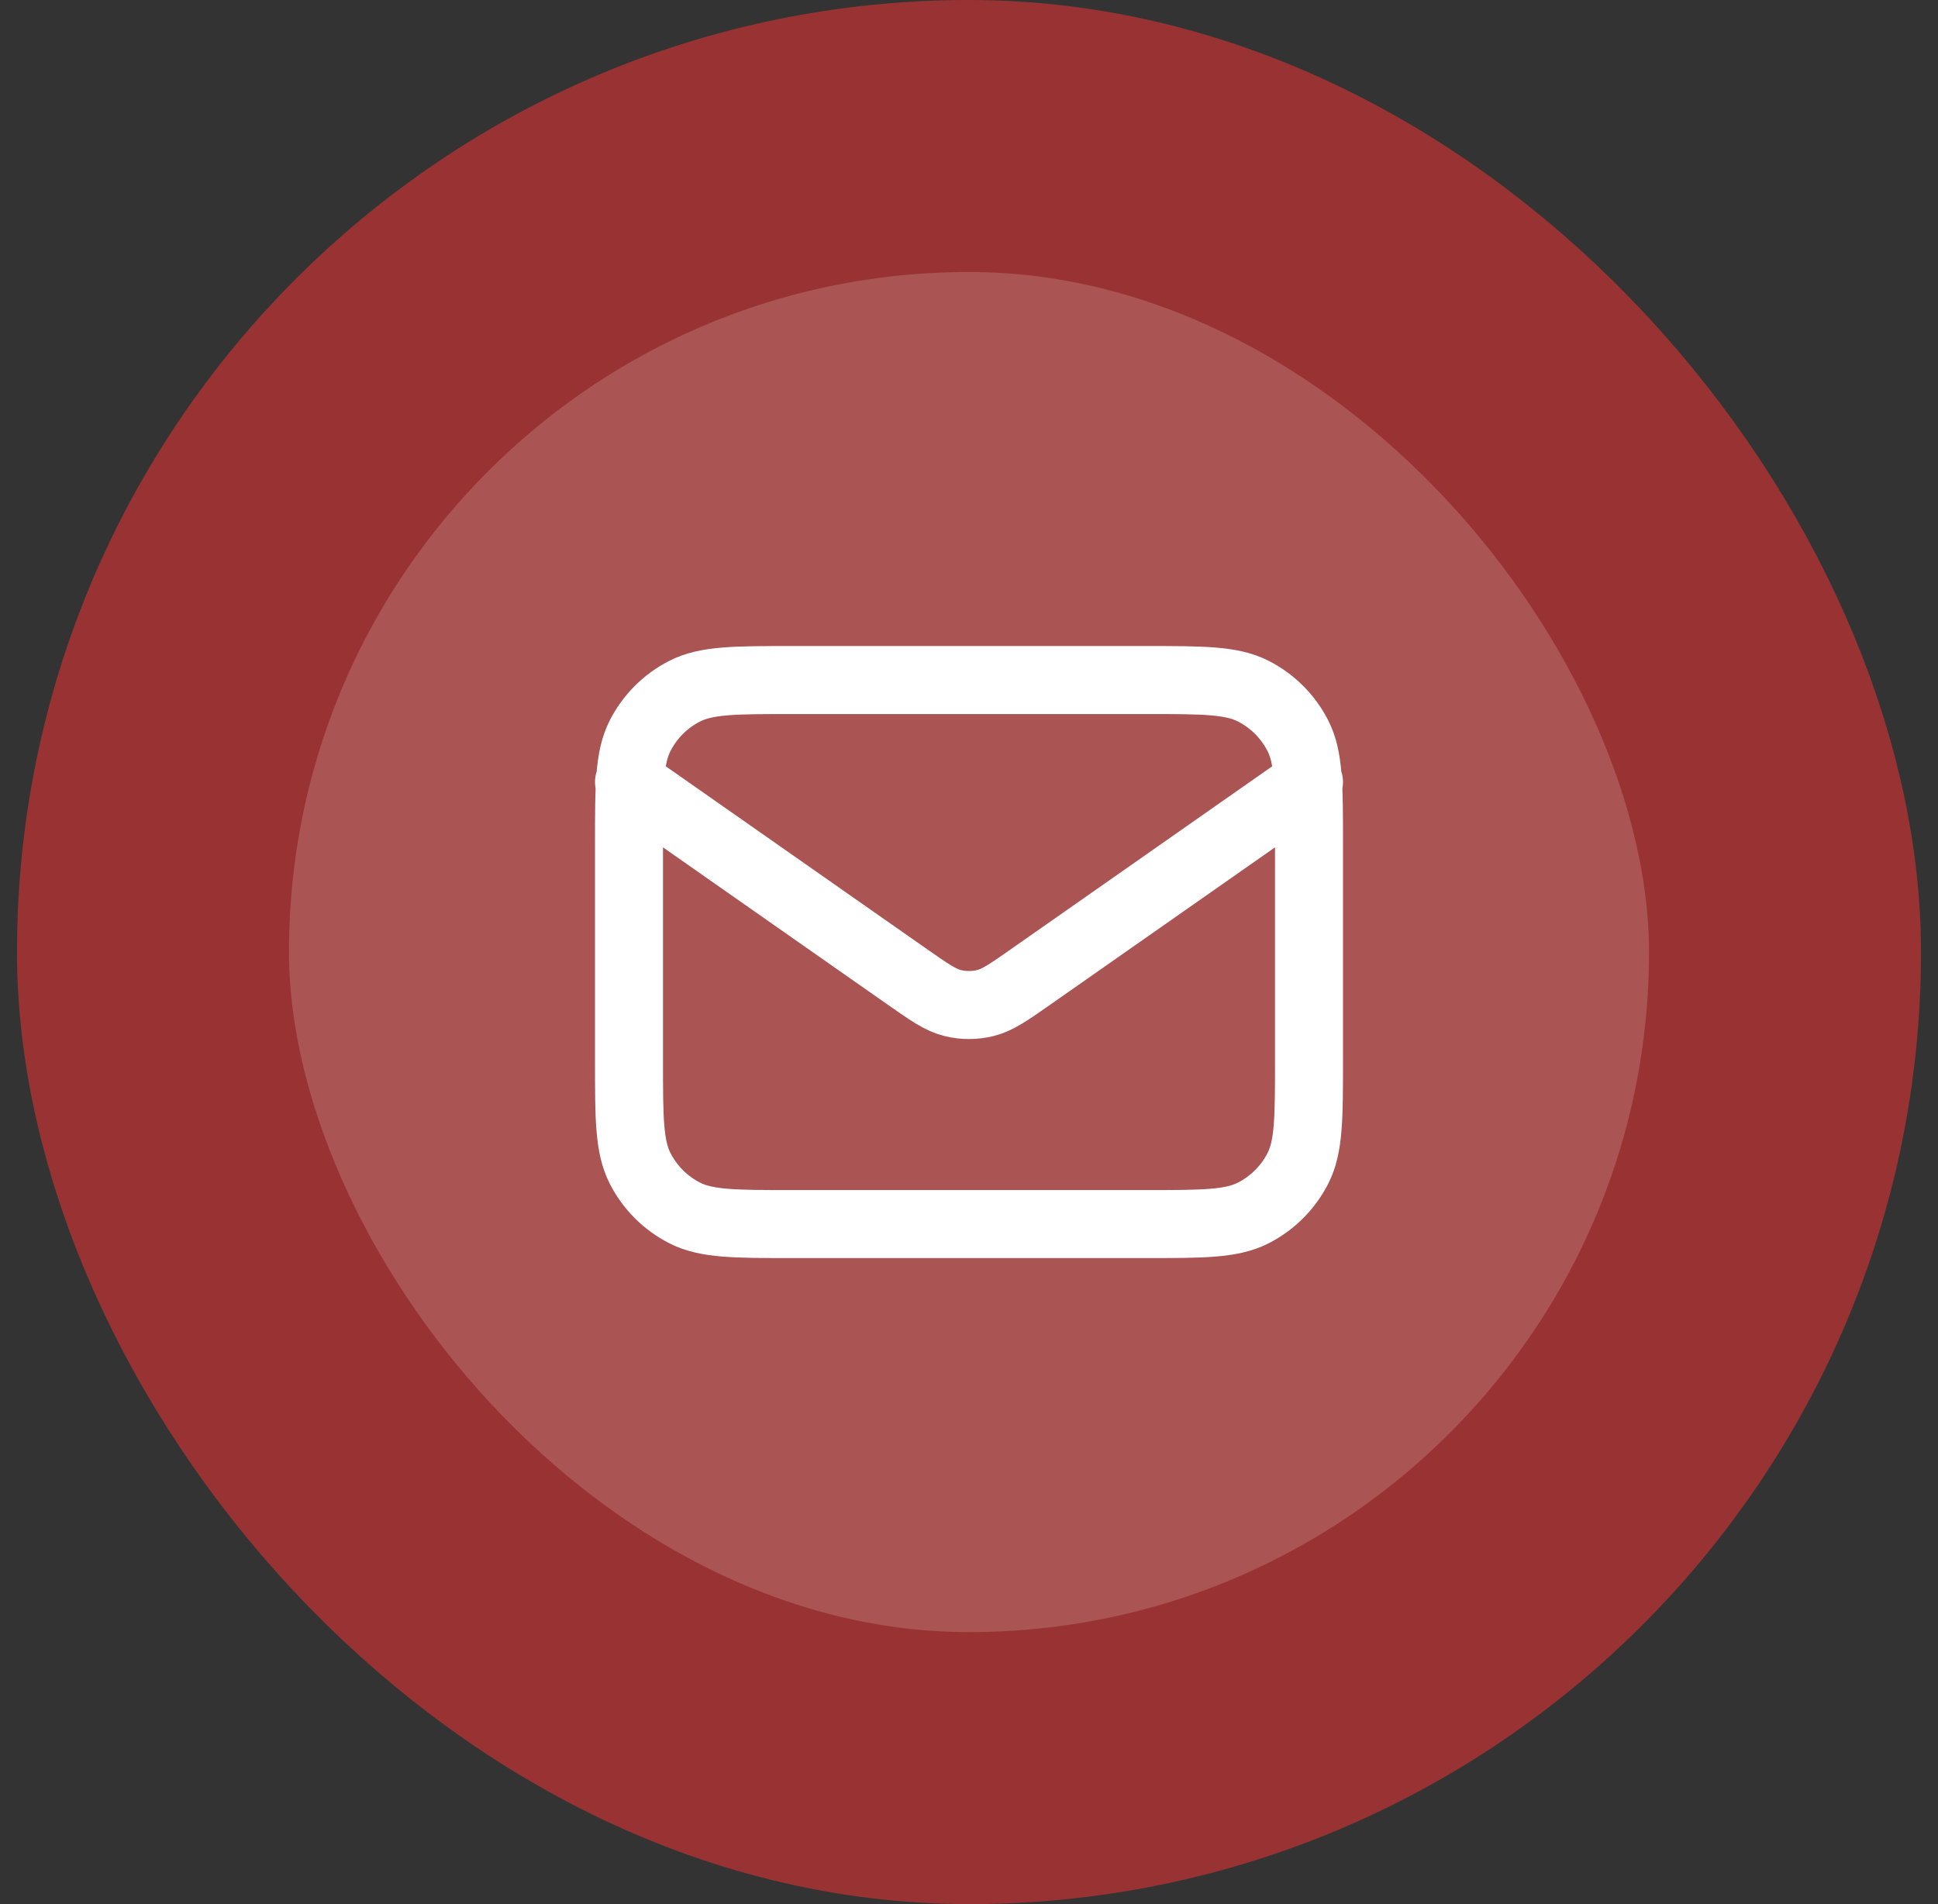
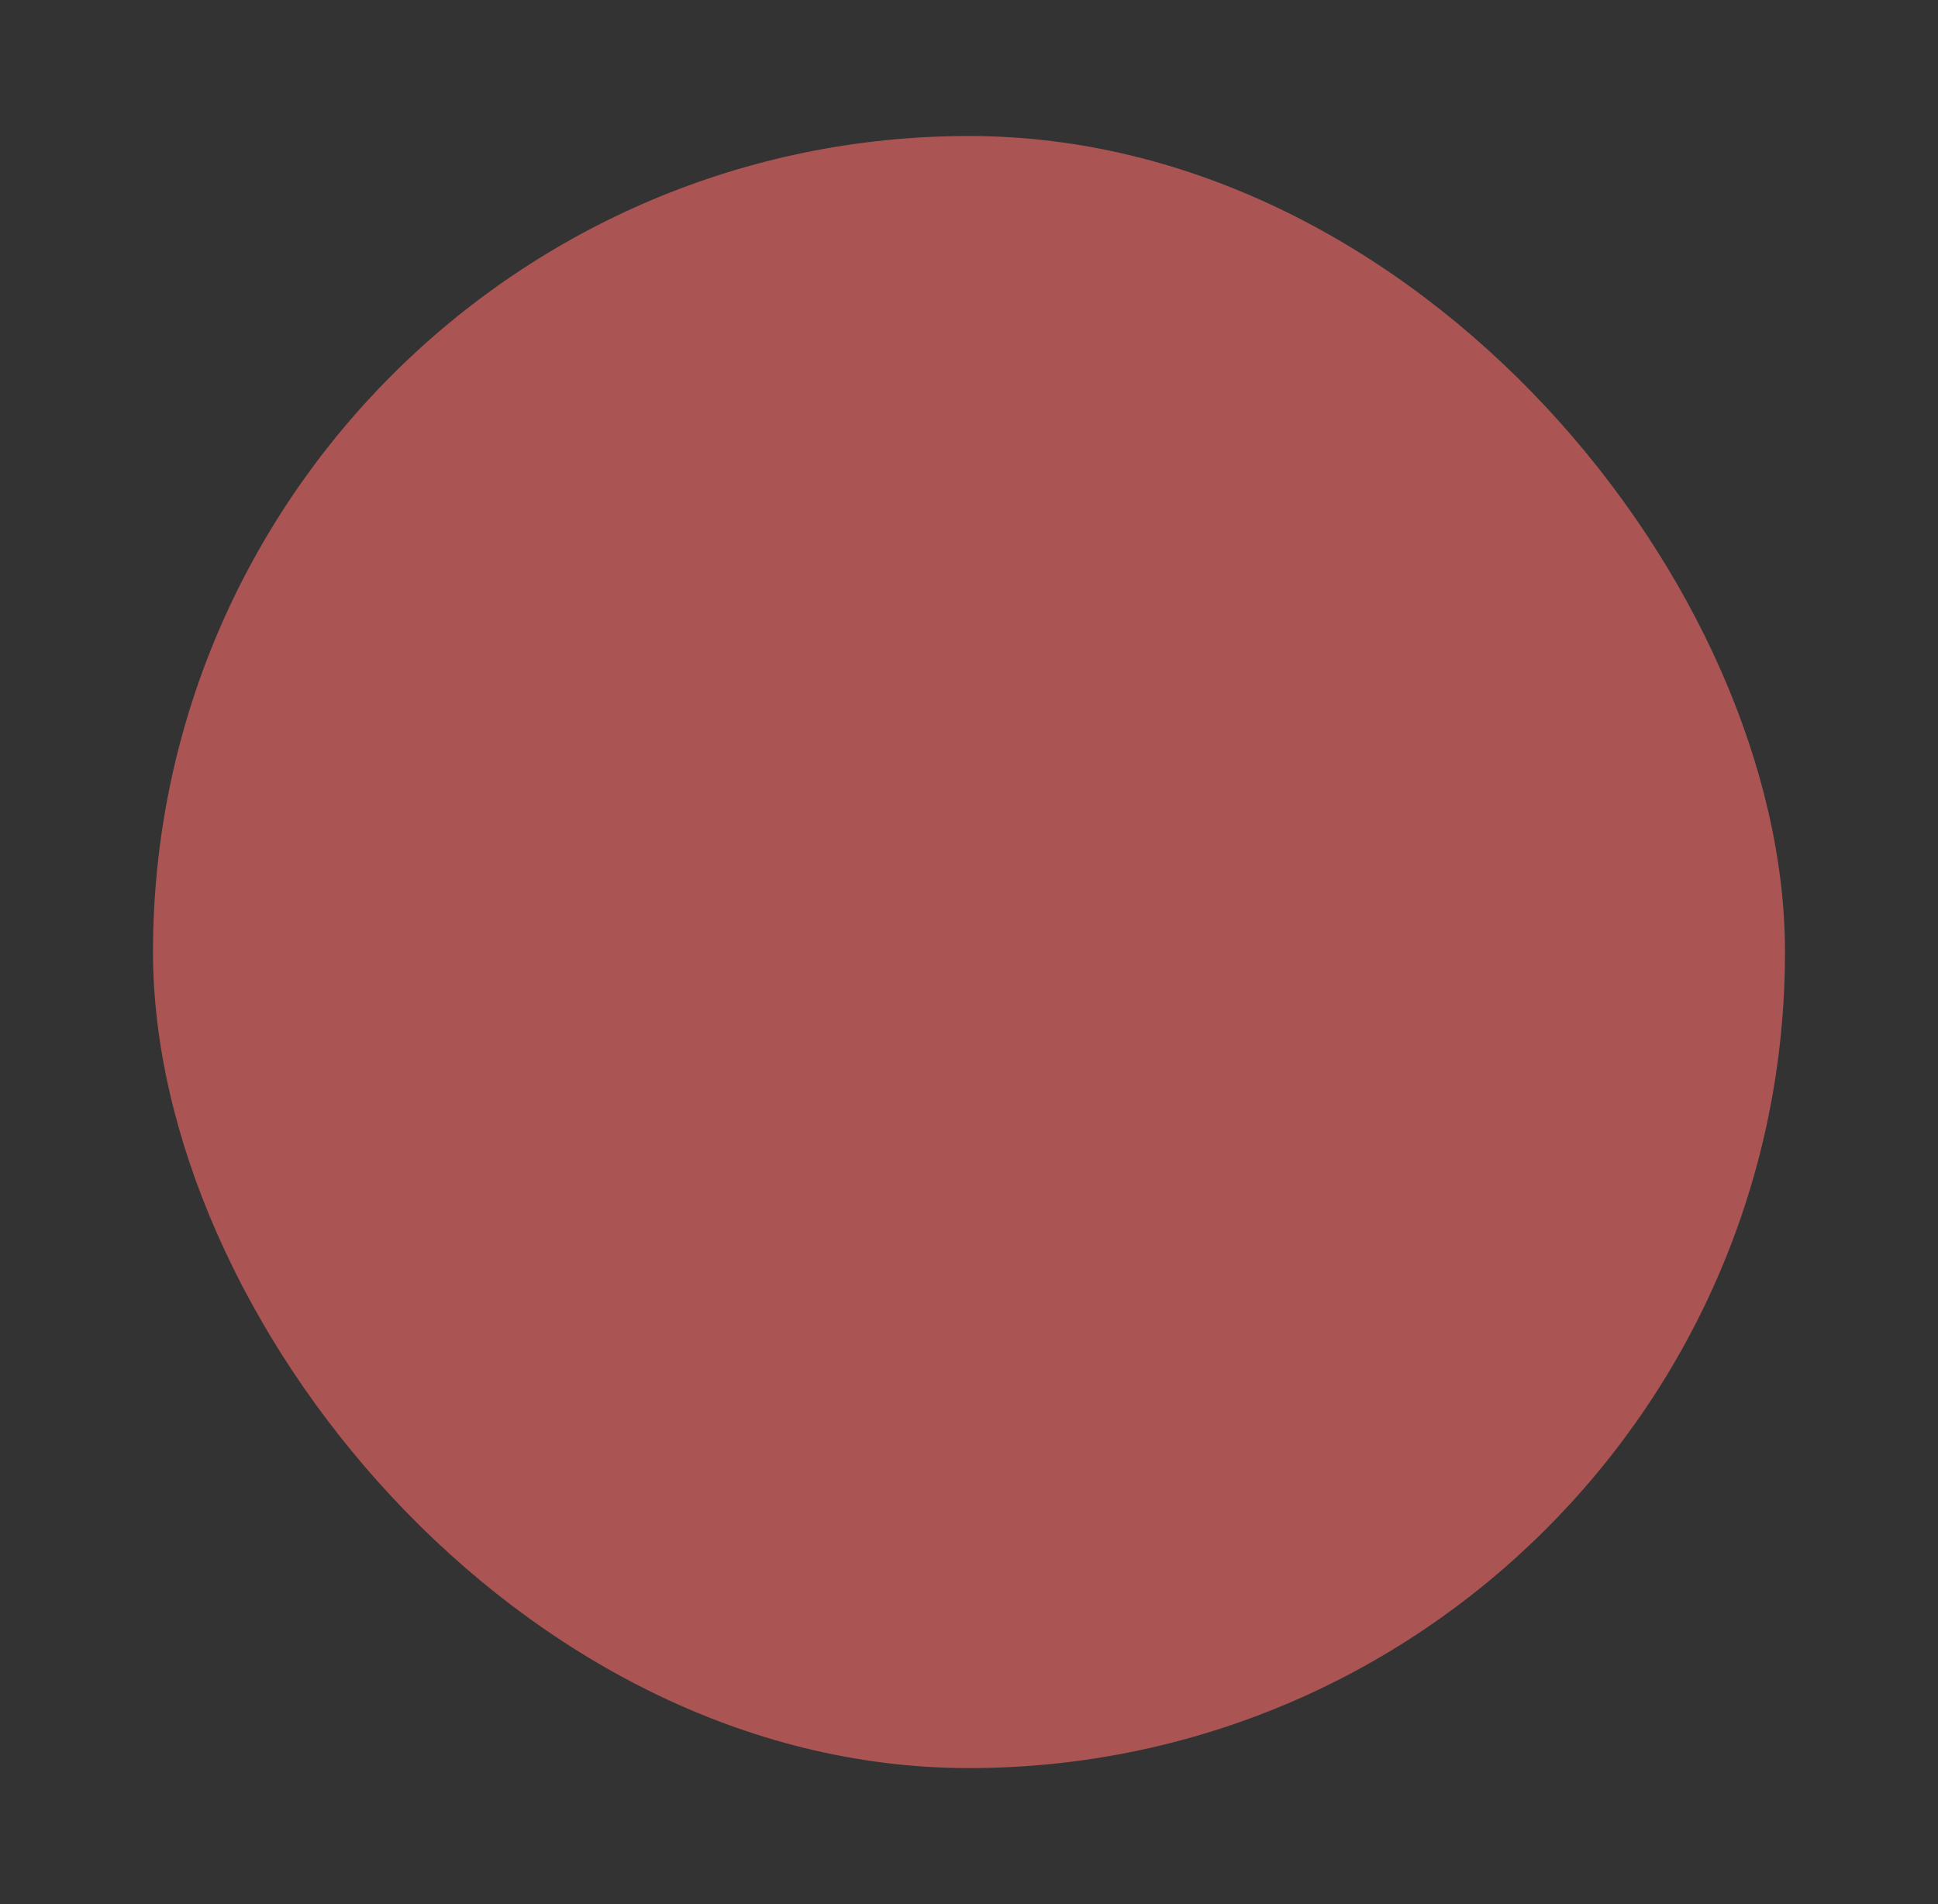
<svg xmlns="http://www.w3.org/2000/svg" width="57" height="56" viewBox="0 0 57 56" fill="none">
  <rect x="0" y="0" width="57" height="56" fill="#333333" stroke="none" />
  <rect x="4.5" y="4" width="48" height="48" rx="24" fill="#AA5454" />
-   <rect x="4.5" y="4" width="48" height="48" rx="24" stroke="#993333" stroke-width="8" />
-   <path d="M18.5 23L26.665 28.715C27.326 29.178 27.657 29.41 28.016 29.499C28.334 29.578 28.666 29.578 28.984 29.499C29.343 29.41 29.674 29.178 30.335 28.715L38.5 23M23.3 36H33.7C35.38 36 36.22 36 36.862 35.673C37.426 35.385 37.885 34.926 38.173 34.362C38.5 33.72 38.5 32.88 38.5 31.2V24.8C38.5 23.12 38.5 22.28 38.173 21.638C37.885 21.073 37.426 20.615 36.862 20.327C36.22 20 35.38 20 33.7 20H23.3C21.62 20 20.78 20 20.138 20.327C19.573 20.615 19.115 21.073 18.827 21.638C18.5 22.28 18.5 23.12 18.5 24.8V31.2C18.5 32.88 18.5 33.72 18.827 34.362C19.115 34.926 19.573 35.385 20.138 35.673C20.78 36 21.62 36 23.3 36Z" stroke="white" stroke-width="2" stroke-linecap="round" stroke-linejoin="round" />
</svg>